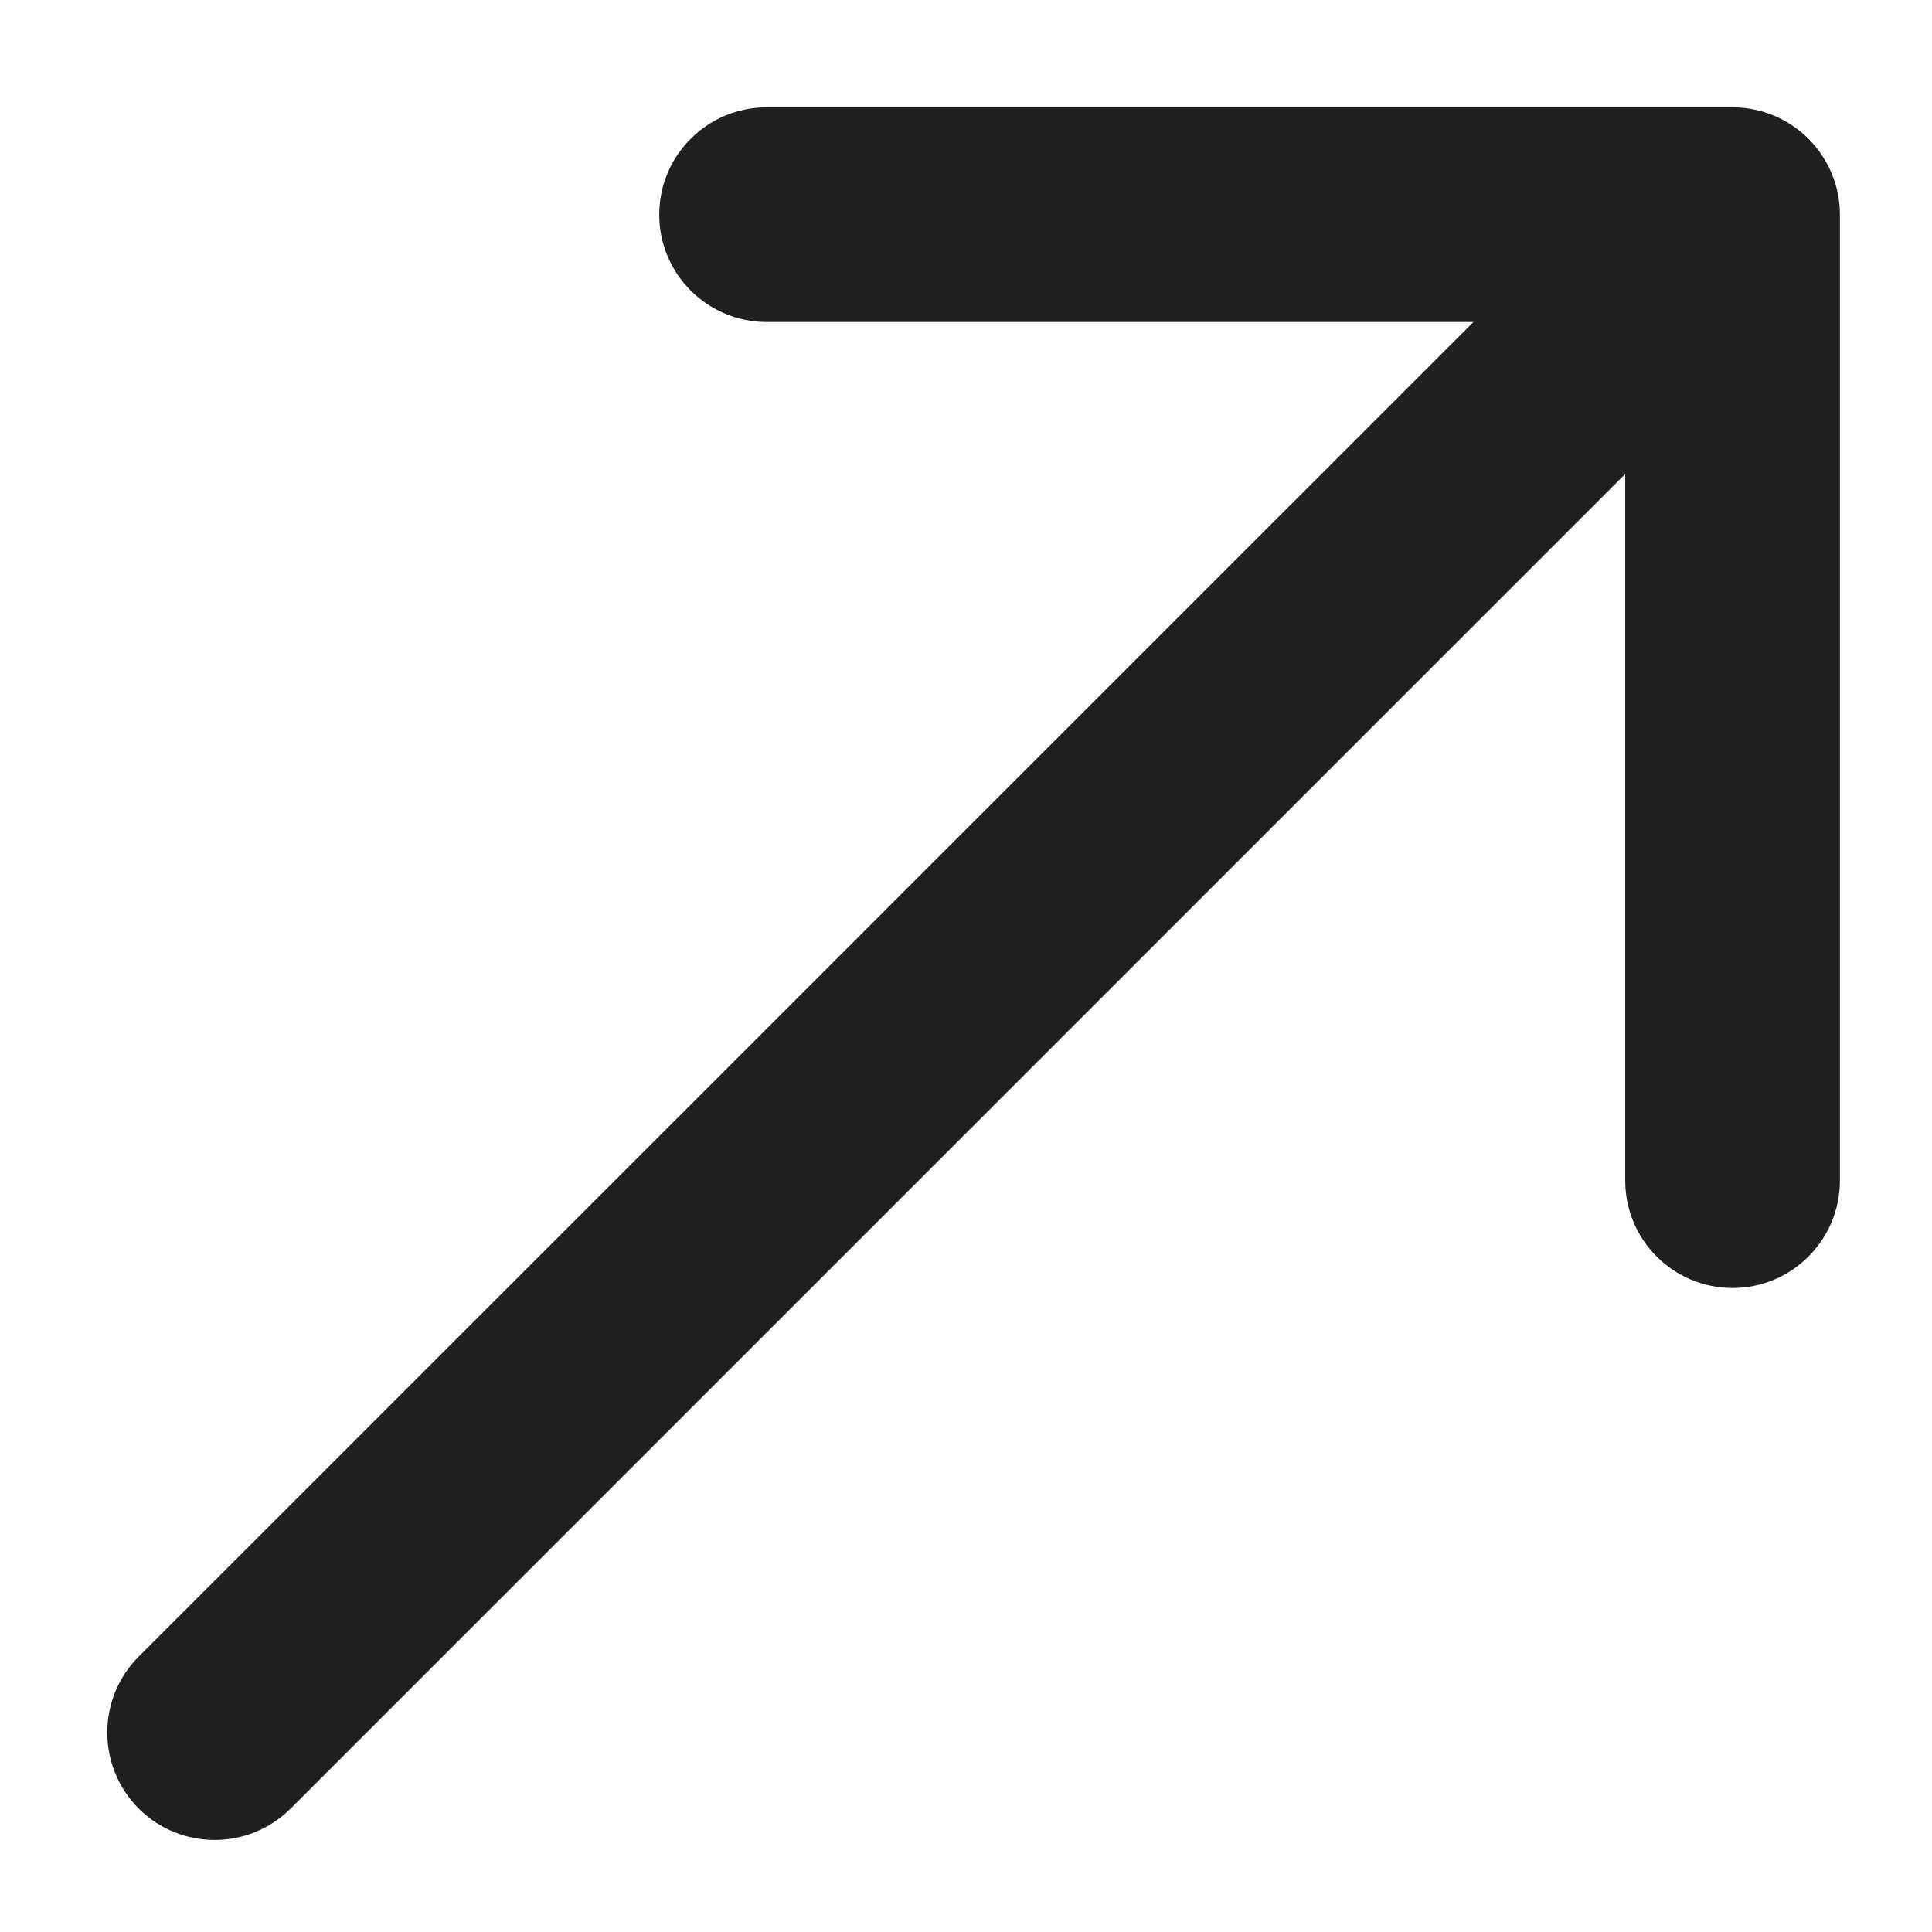
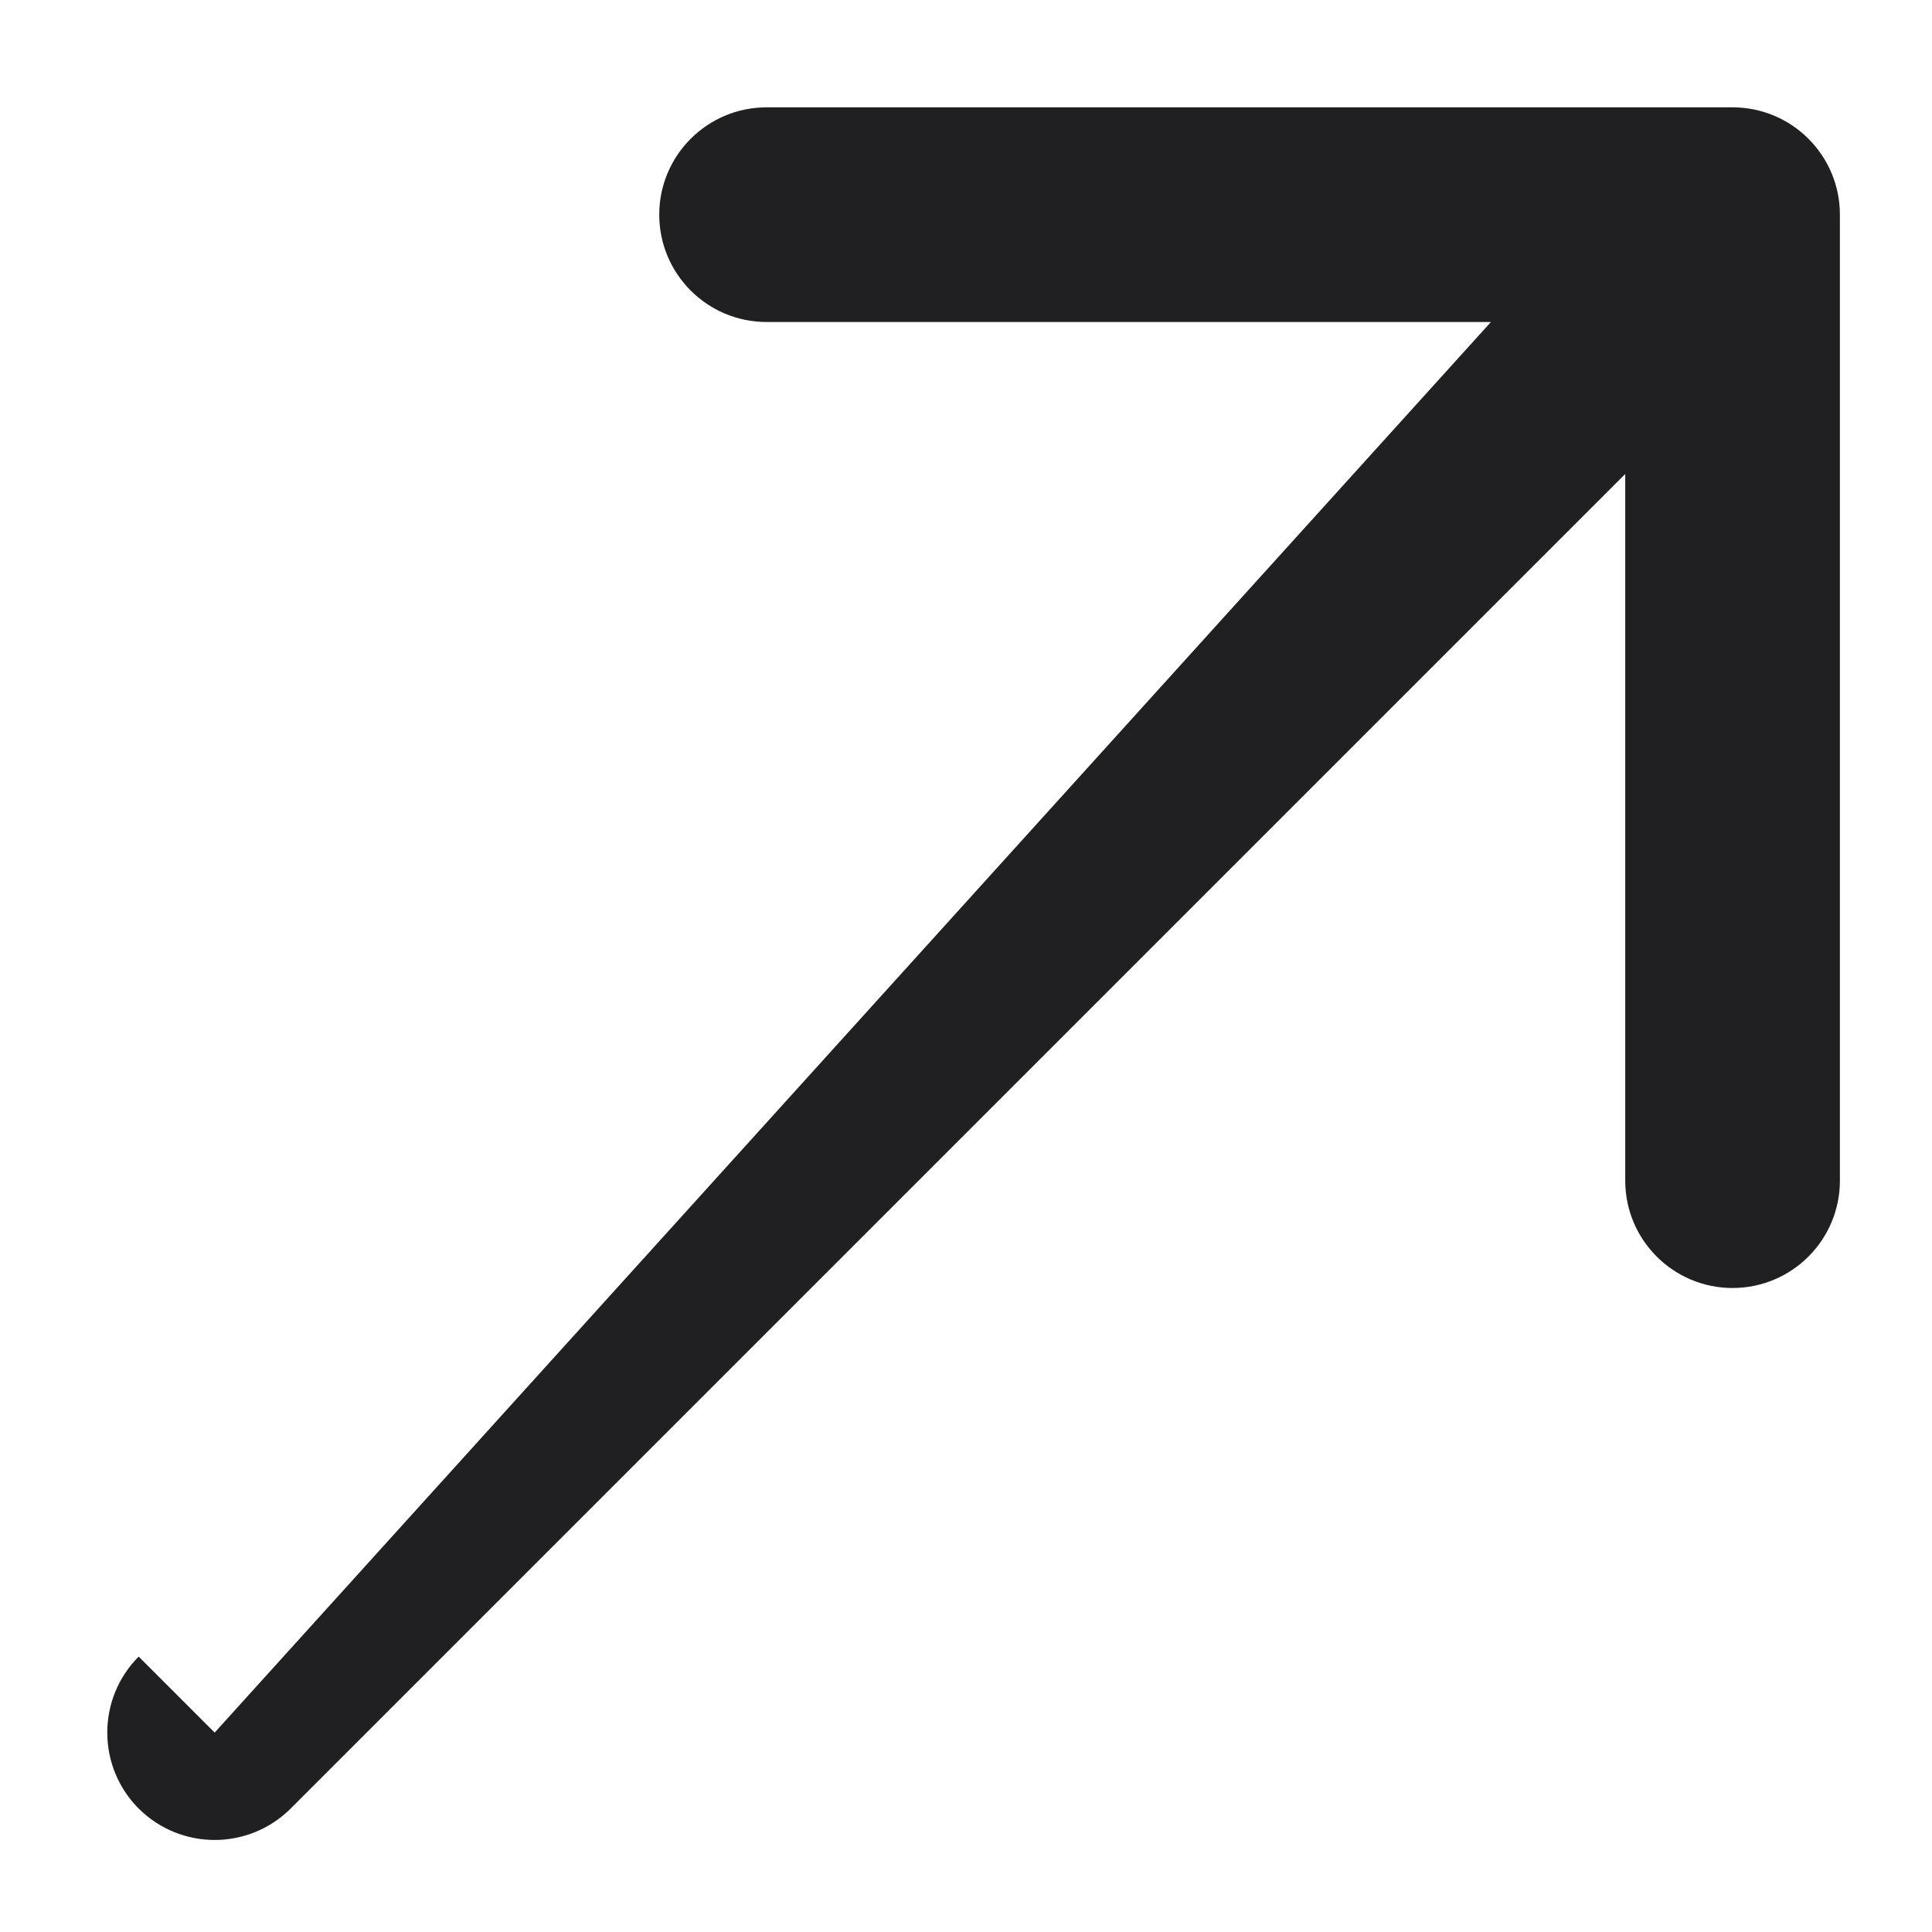
<svg xmlns="http://www.w3.org/2000/svg" width="9" height="9" viewBox="0 0 9 9" fill="none">
-   <path d="M0.646 7.717C0.451 7.913 0.451 8.229 0.646 8.425C0.842 8.62 1.158 8.62 1.354 8.425L0.646 7.717ZM8.571 1C8.571 0.724 8.347 0.5 8.071 0.5L3.571 0.5C3.295 0.5 3.071 0.724 3.071 1C3.071 1.276 3.295 1.5 3.571 1.5L7.571 1.5L7.571 5.5C7.571 5.776 7.795 6 8.071 6C8.347 6 8.571 5.776 8.571 5.5L8.571 1ZM1 8.071L1.354 8.425L8.425 1.354L8.071 1L7.718 0.646L0.646 7.717L1 8.071Z" fill="#202022" />
+   <path d="M0.646 7.717C0.451 7.913 0.451 8.229 0.646 8.425C0.842 8.62 1.158 8.62 1.354 8.425L0.646 7.717ZM8.571 1C8.571 0.724 8.347 0.5 8.071 0.5L3.571 0.5C3.295 0.5 3.071 0.724 3.071 1C3.071 1.276 3.295 1.5 3.571 1.5L7.571 1.5L7.571 5.5C7.571 5.776 7.795 6 8.071 6C8.347 6 8.571 5.776 8.571 5.5L8.571 1ZM1 8.071L1.354 8.425L8.425 1.354L8.071 1L7.718 0.646L1 8.071Z" fill="#202022" />
</svg>